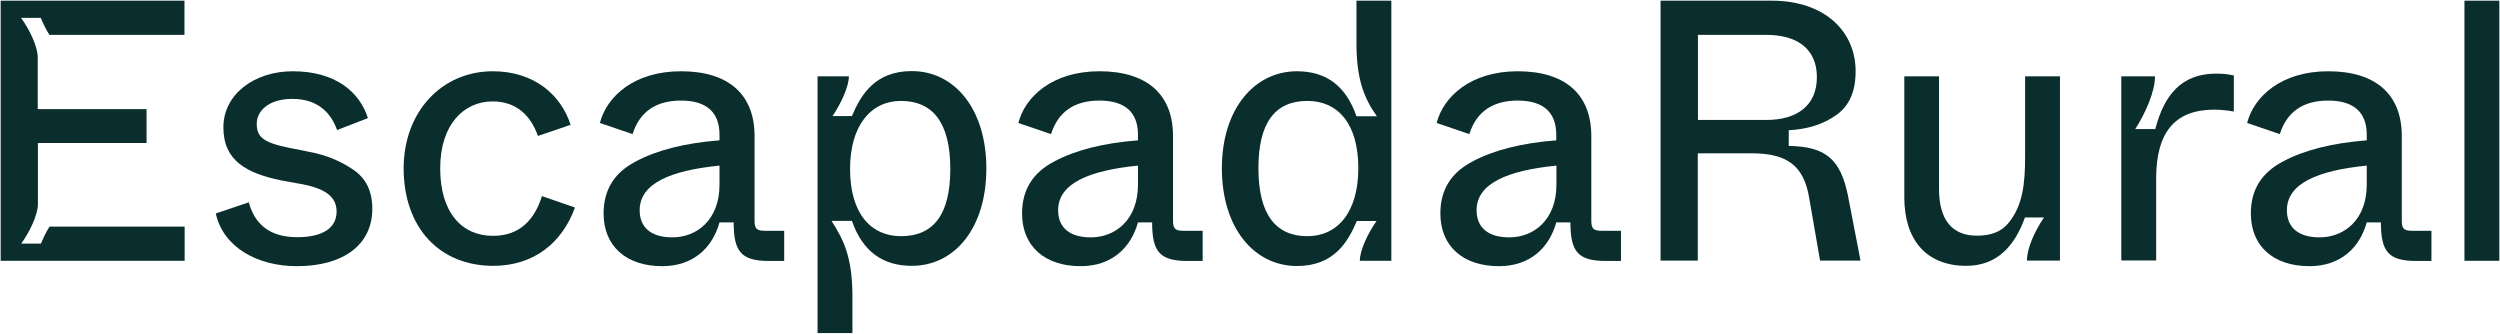
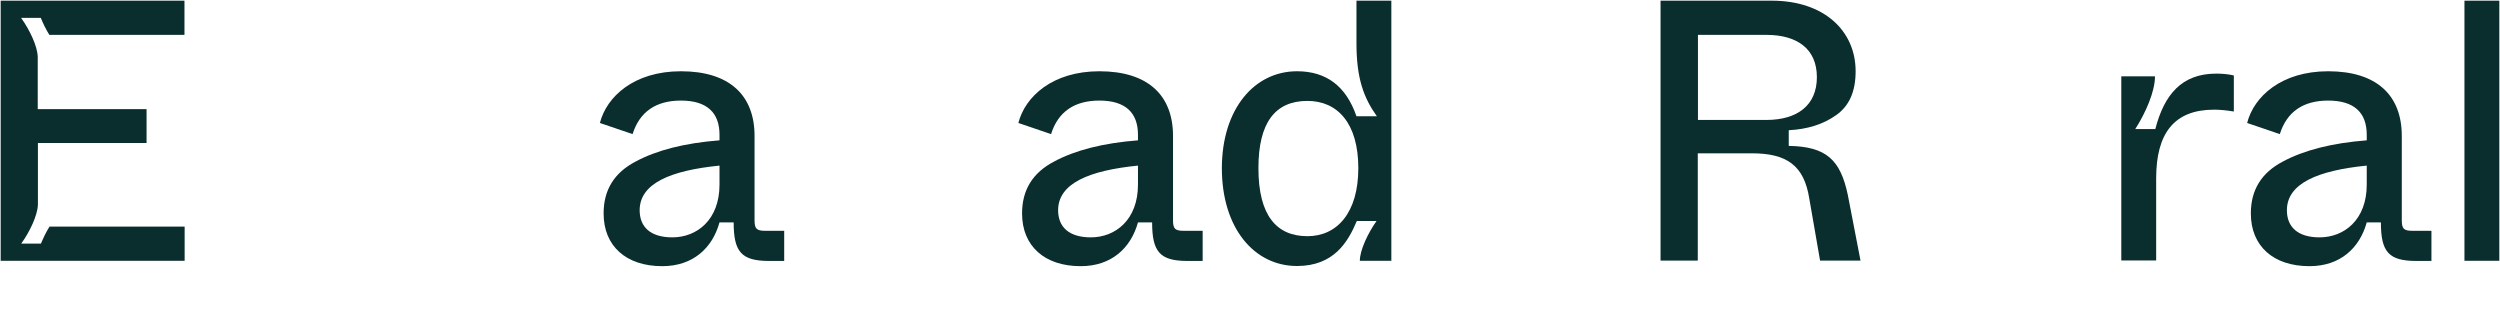
<svg xmlns="http://www.w3.org/2000/svg" width="1484px" height="198px" viewBox="0 0 1484 198" version="1.1">
  <title>AF_ER_Logo_VP_RGB_Pos (2)</title>
  <g id="Page-1" stroke="none" stroke-width="1" fill="none" fill-rule="evenodd">
    <g id="AF_ER_Logo_VP_RGB_Pos-(2)" transform="translate(0.4, 0.4)" fill="#0A2D2D" fill-rule="nonzero">
-       <path d="M147.3,119.7 C150.6,132.1 159.2,140.4 176,140.4 C191.2,140.4 199.4,134.9 199.4,125.2 C199.4,117.3 194.1,112 179.8,109.1 L166.6,106.7 C146.3,102.5 132.2,95.2 132.2,75.2 C132.2,55.6 150.5,41.9 173.4,41.9 C198.3,41.9 212.9,53.8 218,69.7 L199.7,76.8 C196.2,66.9 188.5,58.3 173.2,58.3 C159.1,58.3 152,65.4 152,73.1 C152,80.6 155.5,84.1 170.5,87.2 L183.5,89.8 C193,91.6 201.6,95.1 209.1,100.2 C216.8,105.3 220.6,113 220.6,123.6 C220.6,144.6 203.8,157.6 175.8,157.6 C152.4,157.6 132.1,146.4 127.7,126.3 L147.3,119.7 Z" id="Path" />
-       <path d="M292.2,41.9 C316.5,41.9 332.6,55.8 338.3,73.7 L318.9,80.3 C314.7,68.2 306.1,59.8 292,59.8 C274.8,59.8 260.9,73.7 260.9,99.5 C260.9,126.2 274.1,139.6 292.2,139.6 C308.1,139.6 316.9,130.1 321.3,116 L340.9,122.8 C333.2,144 316.2,157.4 292.4,157.4 C260.6,157.4 239.2,134.9 239.2,99.4 C239.3,65.9 261.8,41.9 292.2,41.9 Z" id="Path" />
      <path d="M376.9,95.5 C389.5,88.7 406.2,84.5 426.7,82.9 L426.7,79.6 C426.7,66.6 419.4,59.3 403.8,59.3 C389,59.3 379.3,65.9 375.1,79.2 L355.7,72.6 C359.7,56.9 376,41.9 403.8,41.9 C432.7,41.9 447.5,56.2 447.5,80.3 L447.5,130.4 C447.5,135.5 448.8,136.6 453.9,136.6 L465.1,136.6 L465.1,154.5 L456.1,154.5 C439.6,154.5 435.1,149 435.1,131.6 L426.7,131.6 C422.5,146.8 411,157.6 392.7,157.6 C371.3,157.6 357.9,145.7 357.9,126.3 C357.9,112.2 364.3,102.1 376.9,95.5 Z M426.7,97.9 C397.6,100.8 379.3,108.5 379.3,124.4 C379.3,134.3 385.7,140.5 398.7,140.5 C413.3,140.5 426.7,130.1 426.7,109.2 L426.7,97.9 Z" id="Shape" />
-       <path d="M484.8,44.9 L503.5,44.9 C503.5,51.3 498.4,61.7 493.8,68.5 L505.3,68.5 C510.6,55.9 519,41.8 540.8,41.8 C566.4,41.8 585.1,64.5 585.1,99.6 C585.1,134.9 566.4,157.4 540.8,157.4 C523.4,157.4 511.5,148.6 505.3,130.7 L493.2,130.7 C500.3,141.9 505.3,151.7 505.6,173.9 L505.6,197.3 L484.9,197.3 L484.9,44.9 L484.8,44.9 Z M534.4,59.5 C516.8,59.5 504.2,73.8 504.2,99.9 C504.2,126.6 516.8,139.8 534.4,139.8 C554,139.8 563.7,126.6 563.7,99.9 C563.7,71.6 552.7,59.5 534.4,59.5 Z" id="Shape" />
      <path d="M625.3,95.5 C637.9,88.7 654.6,84.5 675.1,82.9 L675.1,79.6 C675.1,66.6 667.8,59.3 652.2,59.3 C637.4,59.3 627.7,65.9 623.5,79.2 L604.1,72.6 C608.1,56.9 624.4,41.9 652.2,41.9 C681.1,41.9 695.9,56.2 695.9,80.3 L695.9,130.4 C695.9,135.5 697.2,136.6 702.3,136.6 L713.5,136.6 L713.5,154.5 L704.5,154.5 C688,154.5 683.5,149 683.5,131.6 L675.1,131.6 C670.9,146.8 659.4,157.6 641.1,157.6 C619.7,157.6 606.3,145.7 606.3,126.3 C606.3,112.2 612.7,102.1 625.3,95.5 Z M675.1,97.9 C646,100.8 627.7,108.5 627.7,124.4 C627.7,134.3 634.1,140.5 647.1,140.5 C661.7,140.5 675.1,130.1 675.1,109.2 L675.1,97.9 Z" id="Shape" />
      <path d="M769.5,41.9 C786.9,41.9 798.6,50.7 804.8,68.6 L816.9,68.6 C809.2,57.8 804.8,46.3 804.8,25.4 L804.8,0 L825.5,0 L825.5,154.4 L806.8,154.4 C806.8,148 811.7,137.9 816.7,130.8 L805,130.8 C799.7,143.4 791.3,157.5 769.5,157.5 C744.1,157.5 724.9,135 724.9,99.5 C724.9,64.4 744.1,41.9 769.5,41.9 Z M775.7,59.5 C756.3,59.5 746.6,72.7 746.6,99.4 C746.6,127.6 757.4,139.8 775.7,139.8 C793.3,139.8 805.9,125.9 805.9,99.4 C805.9,72.7 793.5,59.5 775.7,59.5 Z" id="Shape" />
-       <path d="M873.6,95.5 C886.2,88.7 902.9,84.5 923.4,82.9 L923.4,79.6 C923.4,66.6 916.1,59.3 900.5,59.3 C885.7,59.3 876,65.9 871.8,79.2 L852.4,72.6 C856.4,56.9 872.7,41.9 900.5,41.9 C929.4,41.9 944.2,56.2 944.2,80.3 L944.2,130.4 C944.2,135.5 945.5,136.6 950.6,136.6 L961.8,136.6 L961.8,154.5 L952.8,154.5 C936.3,154.5 931.8,149 931.8,131.6 L923.4,131.6 C919.2,146.8 907.7,157.6 889.4,157.6 C868,157.6 854.6,145.7 854.6,126.3 C854.6,112.2 861,102.1 873.6,95.5 Z M923.5,97.9 C894.4,100.8 876.1,108.5 876.1,124.4 C876.1,134.3 882.5,140.5 895.5,140.5 C910.1,140.5 923.5,130.1 923.5,109.2 L923.5,97.9 Z" id="Shape" />
      <path d="M985.4,0 L1051.3,0 C1082.6,0 1101.1,18.1 1101.1,41.9 C1101.1,53.8 1097.4,62.4 1089.6,67.9 C1081.9,73.4 1072.6,76.3 1061.4,76.9 L1061.4,86.2 C1083.7,86.6 1092.1,94.4 1096.5,115.5 L1104,154.3 L1080,154.3 L1073.6,117.5 C1070.5,97.9 1060.4,90.6 1039.4,90.6 L1007.4,90.6 L1007.4,154.3 L985.3,154.3 L985.3,0 L985.4,0 Z M1048.1,70.8 C1066.4,70.8 1078.1,62.2 1078.1,45.4 C1078.1,28.6 1066.4,20.3 1048.1,20.3 L1007.5,20.3 L1007.5,70.8 L1048.1,70.8 L1048.1,70.8 Z" id="Shape" />
-       <path d="M1129.9,44.9 L1150.6,44.9 L1150.6,111.7 C1150.6,130.9 1159,139.5 1173.1,139.5 C1181.5,139.5 1187.7,137.1 1191.8,132 C1200.4,121.6 1201.7,108.4 1201.7,92.5 L1201.7,44.9 L1222.4,44.9 L1222.4,154.3 L1202.8,154.3 C1202.8,147.2 1207,137.5 1212.9,128.7 L1201.6,128.7 C1195.6,145.5 1185.1,157.4 1166.8,157.4 C1142.8,157.4 1130,141.7 1130,116.8 L1130,44.9 L1129.9,44.9 Z" id="Path" />
      <path d="M1258.7,44.9 L1278.8,44.9 C1278.8,53.9 1273.3,66.5 1267.1,76.2 L1279,76.2 C1284.3,55.7 1294.7,43.3 1315.2,43.3 C1319.2,43.3 1322.7,43.7 1325.6,44.4 L1325.6,65.8 C1321.4,65.1 1317.7,64.7 1313.9,64.7 C1290.1,64.7 1279.5,78.8 1279.5,105.5 L1279.5,154.2 L1258.8,154.2 L1258.8,44.9 L1258.7,44.9 Z" id="Path" />
      <path d="M1354.7,95.5 C1367.3,88.7 1384,84.5 1404.5,82.9 L1404.5,79.6 C1404.5,66.6 1397.2,59.3 1381.6,59.3 C1366.8,59.3 1357.1,65.9 1352.9,79.2 L1333.5,72.6 C1337.5,56.9 1353.8,41.9 1381.6,41.9 C1410.5,41.9 1425.3,56.2 1425.3,80.3 L1425.3,130.4 C1425.3,135.5 1426.6,136.6 1431.7,136.6 L1442.9,136.6 L1442.9,154.5 L1433.9,154.5 C1417.4,154.5 1412.9,149 1412.9,131.6 L1404.5,131.6 C1400.3,146.8 1388.8,157.6 1370.5,157.6 C1349.1,157.6 1335.7,145.7 1335.7,126.3 C1335.7,112.2 1342.1,102.1 1354.7,95.5 Z M1404.5,97.9 C1375.4,100.8 1357.1,108.5 1357.1,124.4 C1357.1,134.3 1363.5,140.5 1376.5,140.5 C1391.1,140.5 1404.5,130.1 1404.5,109.2 L1404.5,97.9 Z" id="Shape" />
      <polygon id="Path" points="1462.5 5.68434189e-14 1483.2 5.68434189e-14 1483.2 154.4 1462.5 154.4" />
      <path d="M109.1,5.68434189e-14 L0,5.68434189e-14 L0,154.4 L109.2,154.4 L109.2,134.1 L29,134.1 C26.9,137.4 25.3,140.9 23.9,144.2 L12.2,144.2 C17.2,137.3 21.9,127.5 22.1,121.1 L22.1,84.5 L86.6,84.5 L86.6,64.4 L22,64.4 L22,33.3 C21.8,26.9 17.1,17.1 12.1,10.2 L23.8,10.2 C25.2,13.6 26.9,17.1 28.9,20.3 L109.1,20.3 L109.1,5.68434189e-14 Z" id="Path" />
    </g>
  </g>
</svg>